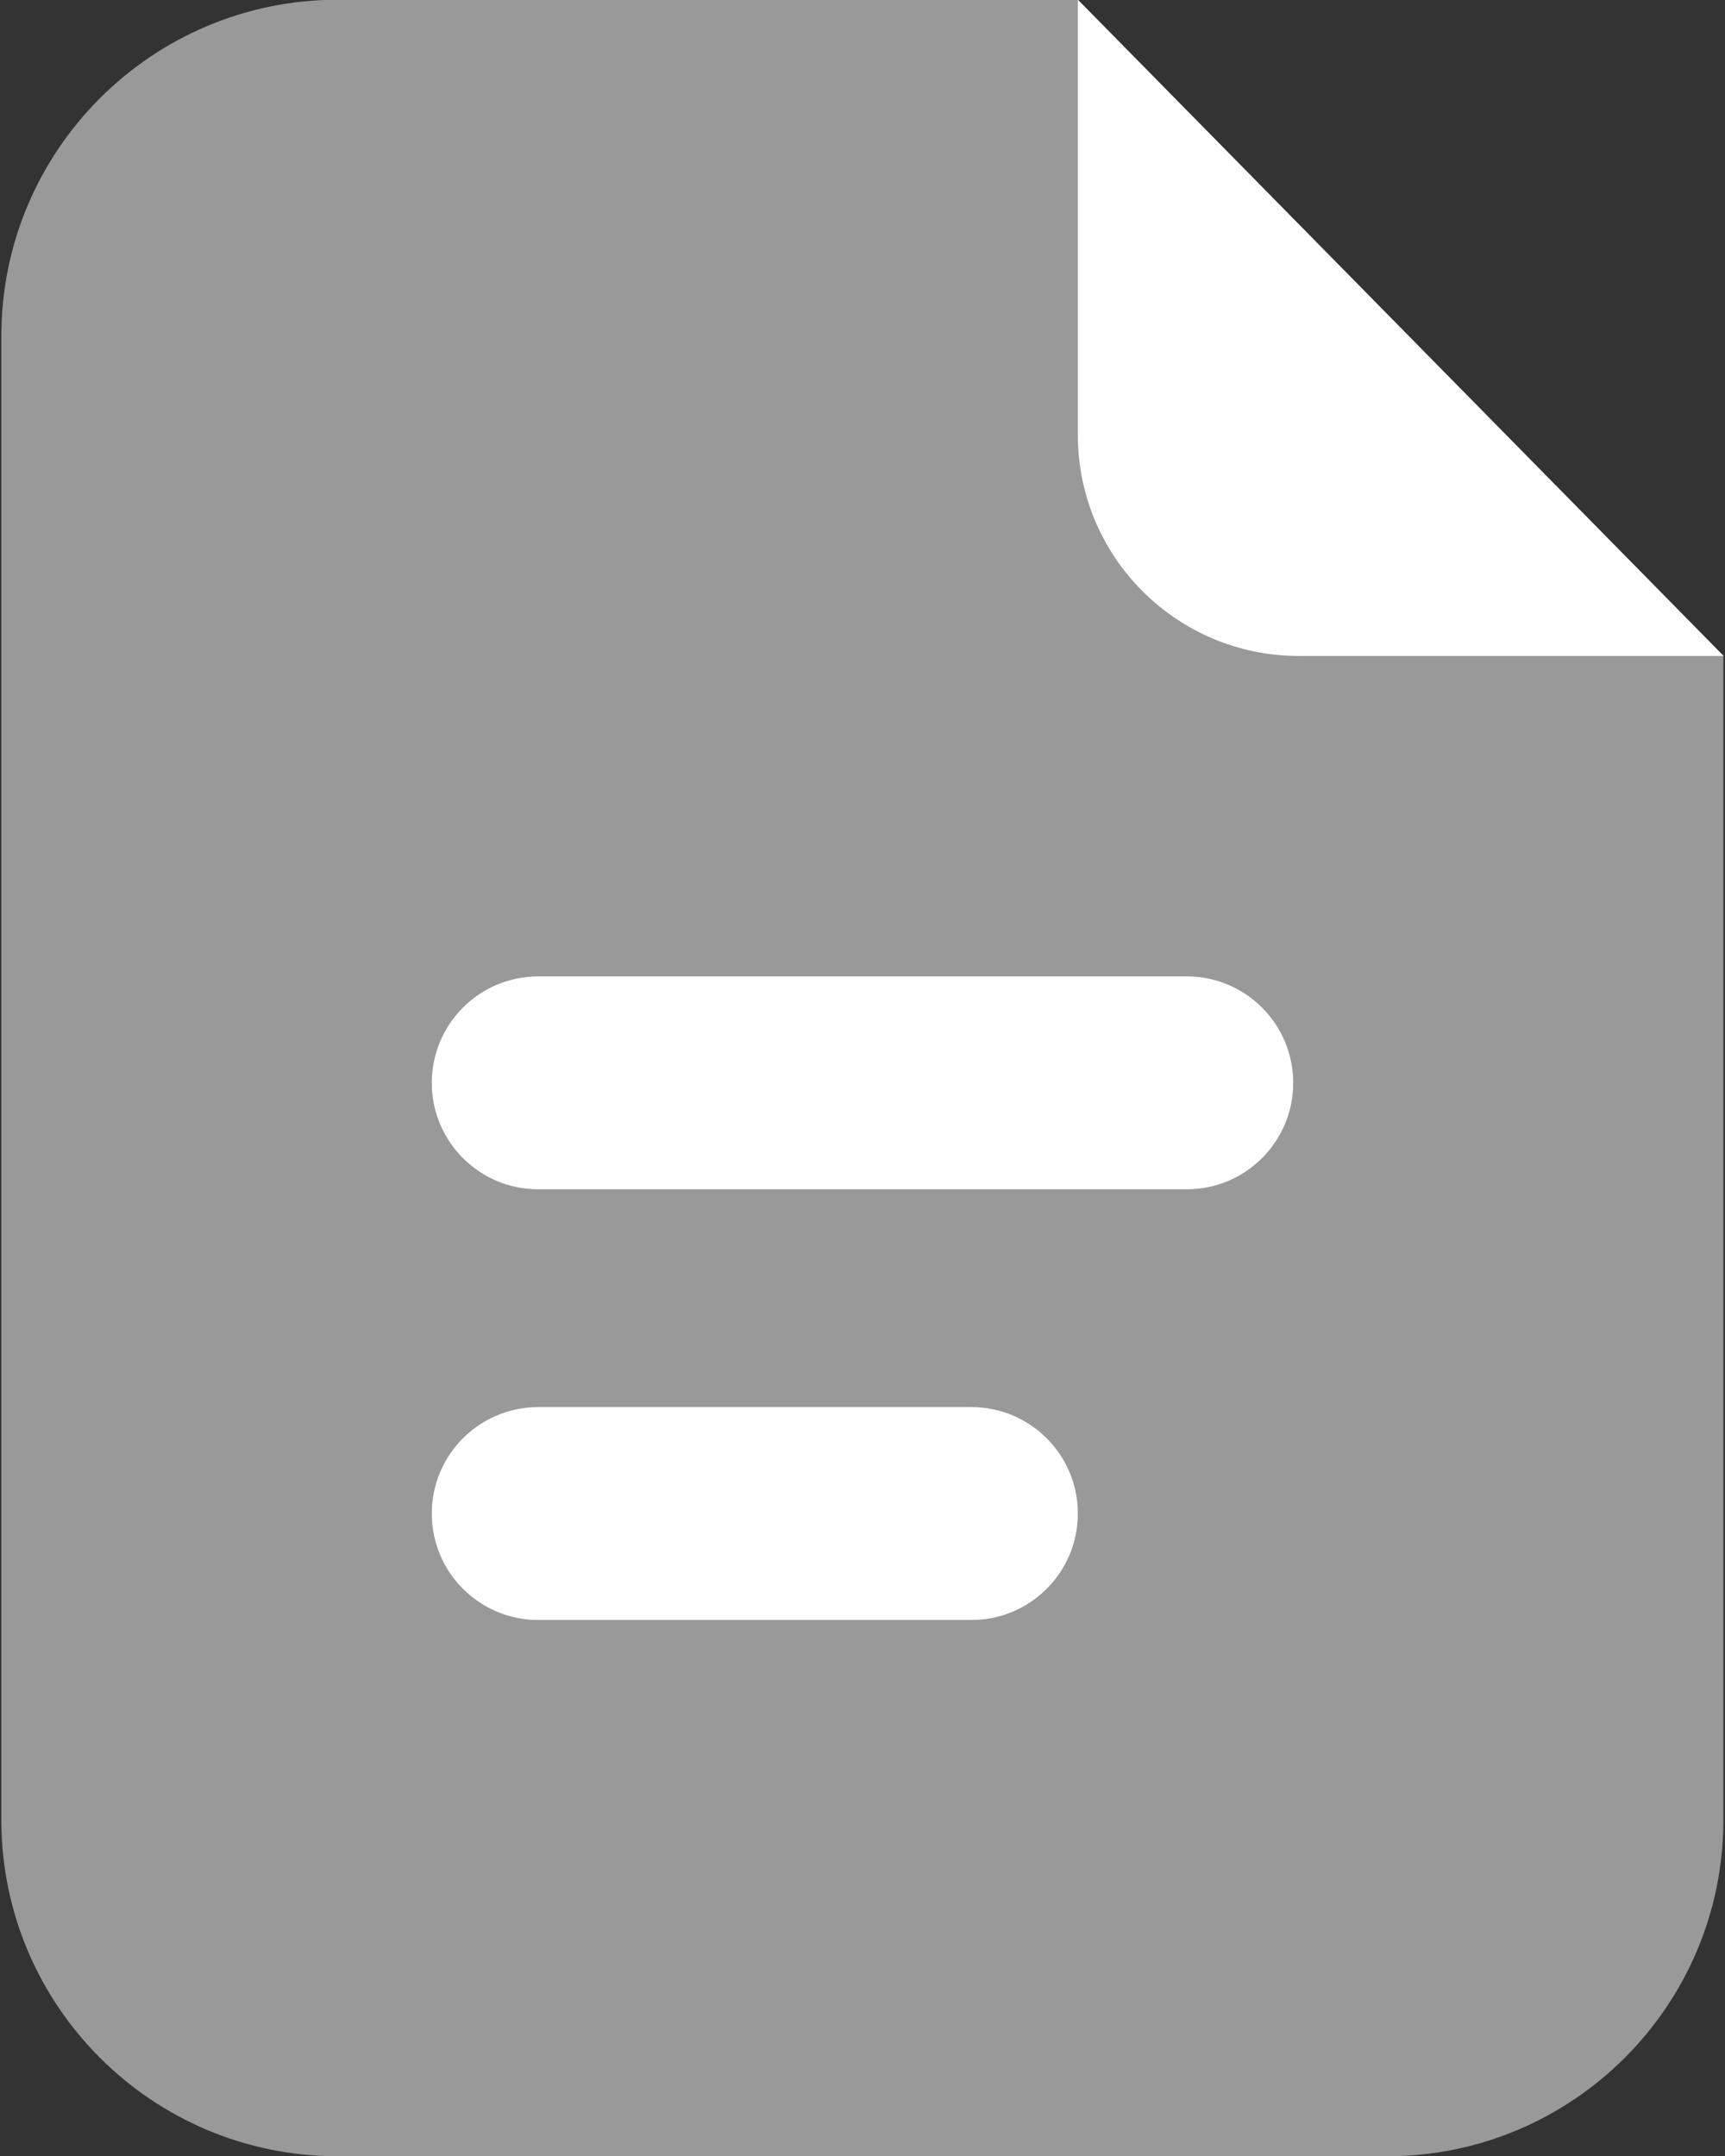
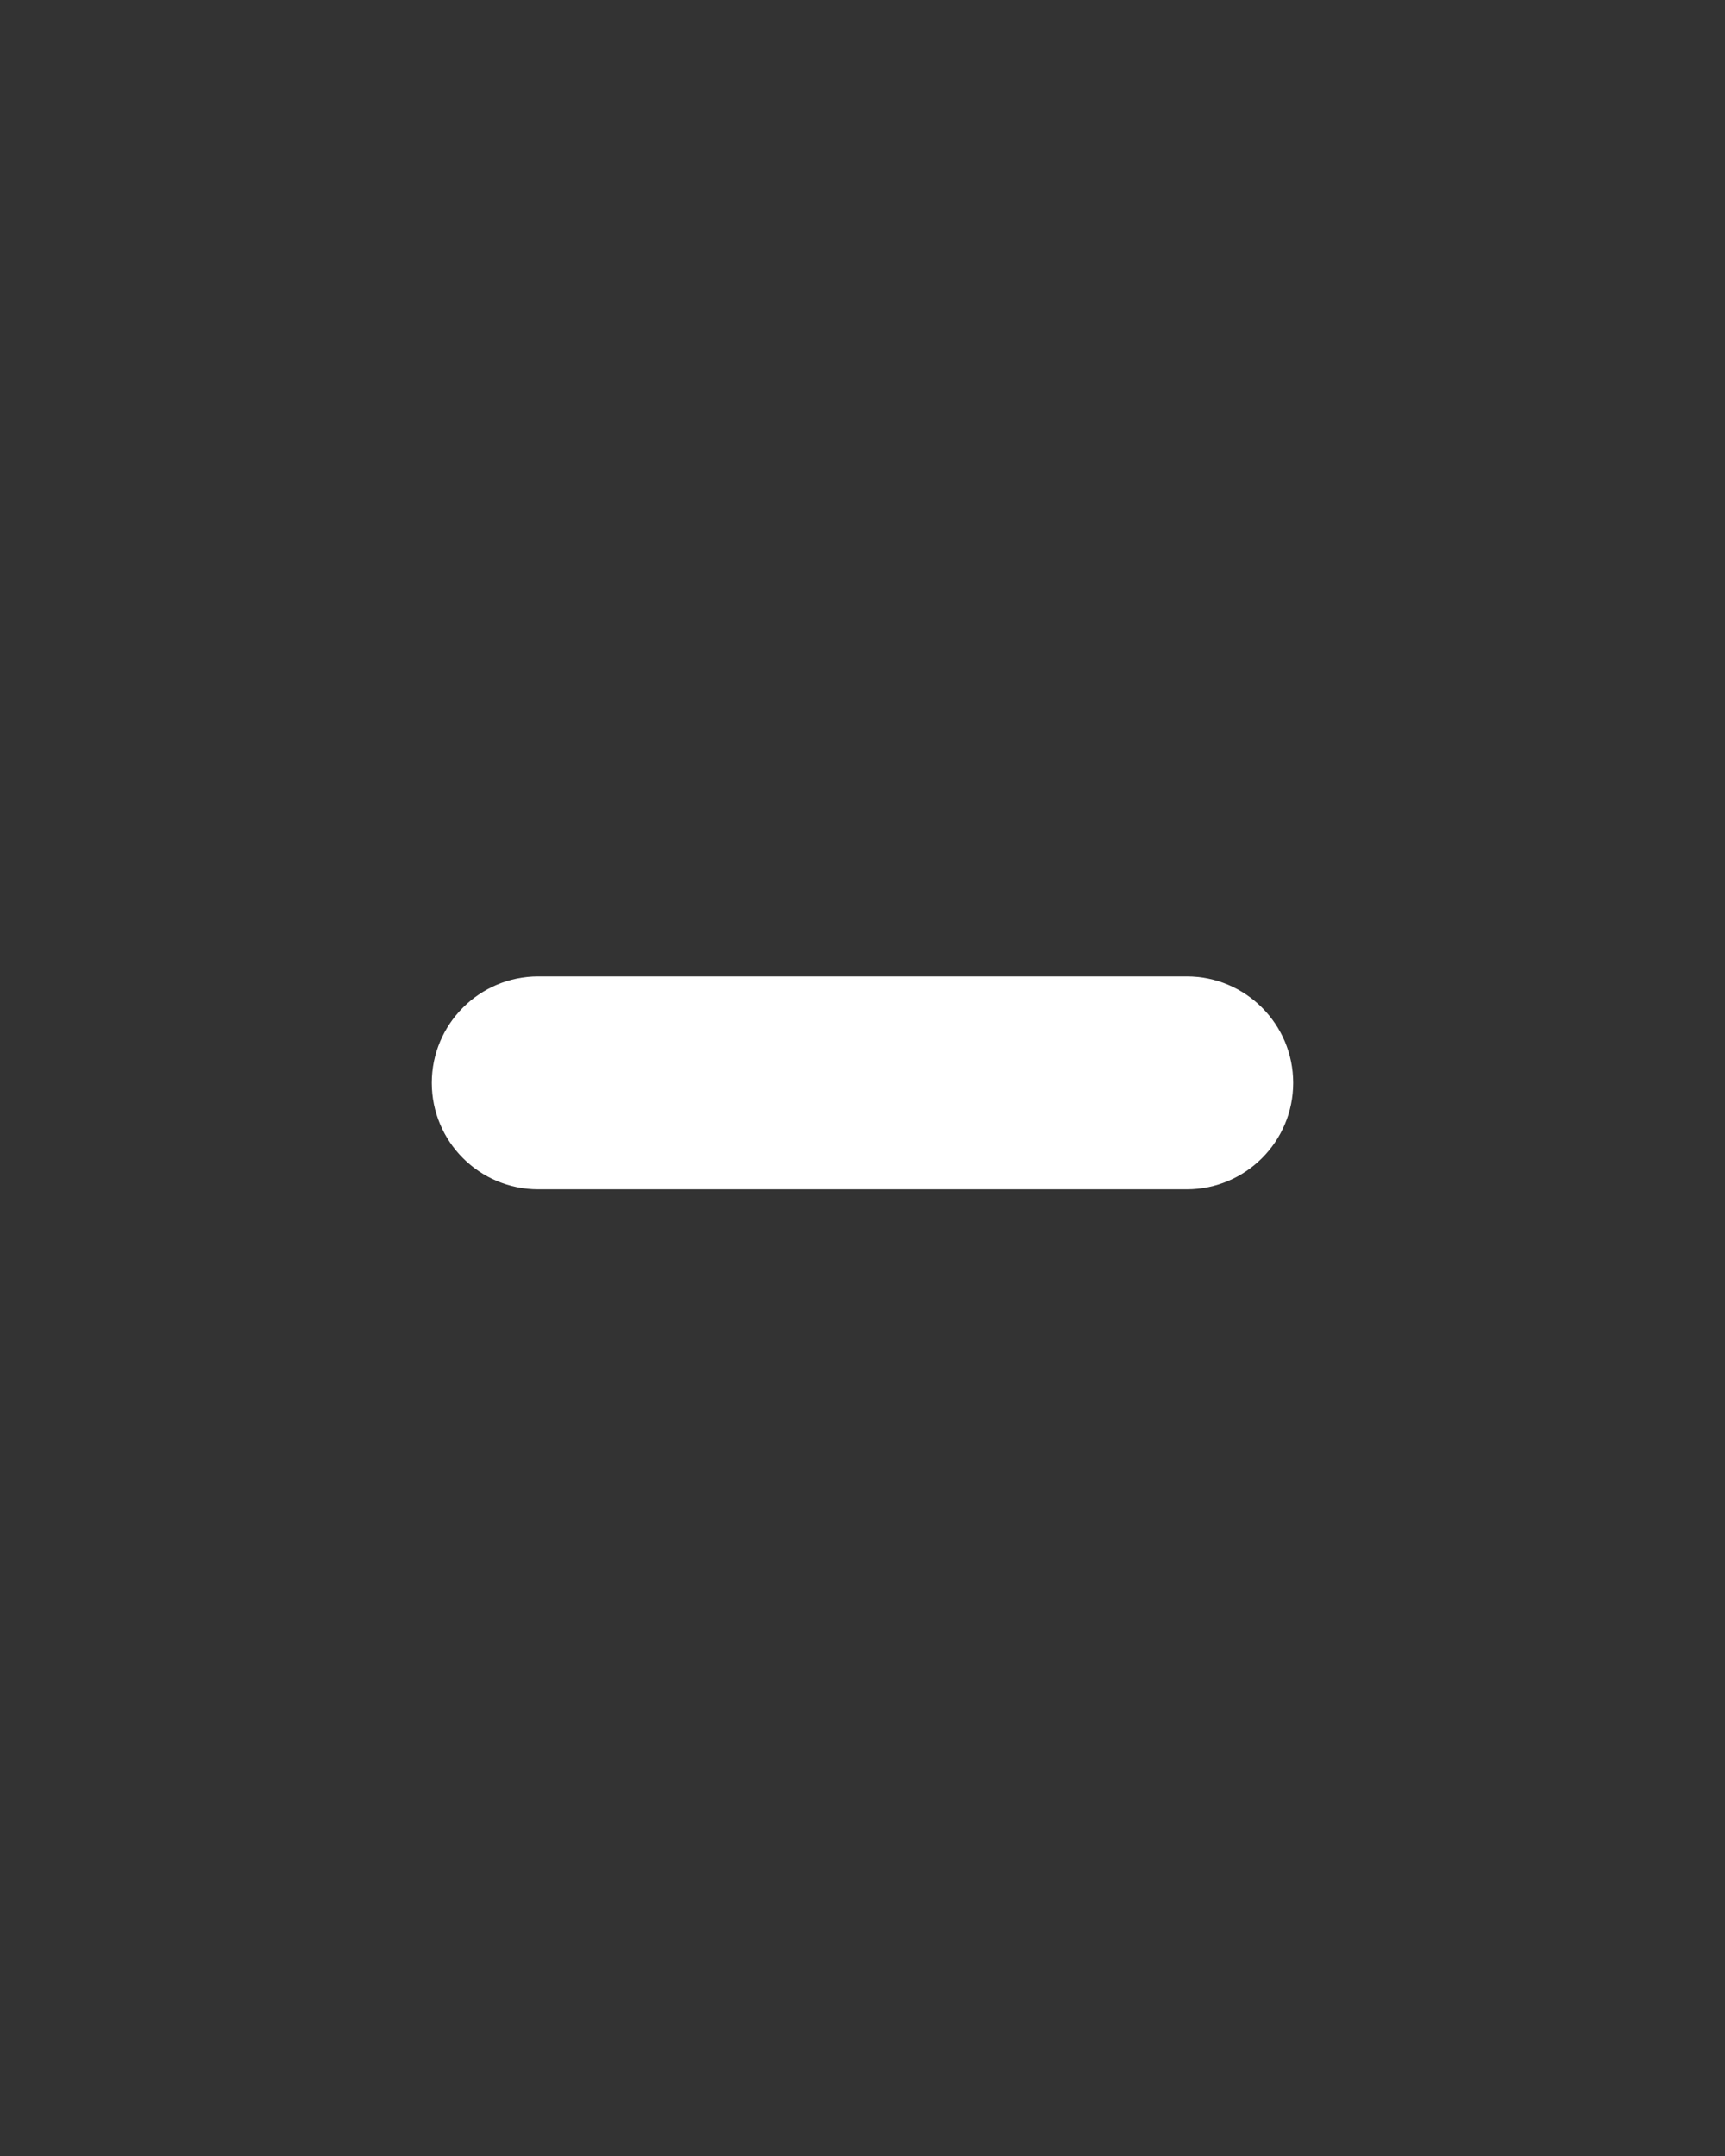
<svg xmlns="http://www.w3.org/2000/svg" width="64" height="80" viewBox="0 0 64 80" fill="none">
  <rect x="0" y="0" width="64" height="80" fill="#333333" stroke="none" />
-   <path opacity="0.5" d="M63.94 24.33V67.53C63.94 74.42 58.35 80.01 51.46 80.01H12.53C5.64 80.01 0.05 74.42 0.05 67.53V12.47C0.05 5.58 5.64 -0.01 12.53 -0.01H39.99L63.94 24.34V24.33Z" fill="white" />
  <path d="M44.029 36.23H19.97C17.788 36.23 16.02 37.999 16.02 40.181C16.02 42.362 17.788 44.13 19.97 44.13H44.029C46.211 44.13 47.98 42.362 47.98 40.181C47.98 37.999 46.211 36.23 44.029 36.23Z" fill="white" />
-   <path d="M36.039 52.211H19.97C17.788 52.211 16.02 53.979 16.02 56.161C16.02 58.343 17.788 60.111 19.97 60.111H36.039C38.221 60.111 39.989 58.343 39.989 56.161C39.989 53.979 38.221 52.211 36.039 52.211Z" fill="white" />
-   <path d="M39.99 -0.01V16.14C39.99 20.67 43.66 24.34 48.19 24.34H63.95" fill="white" />
</svg>